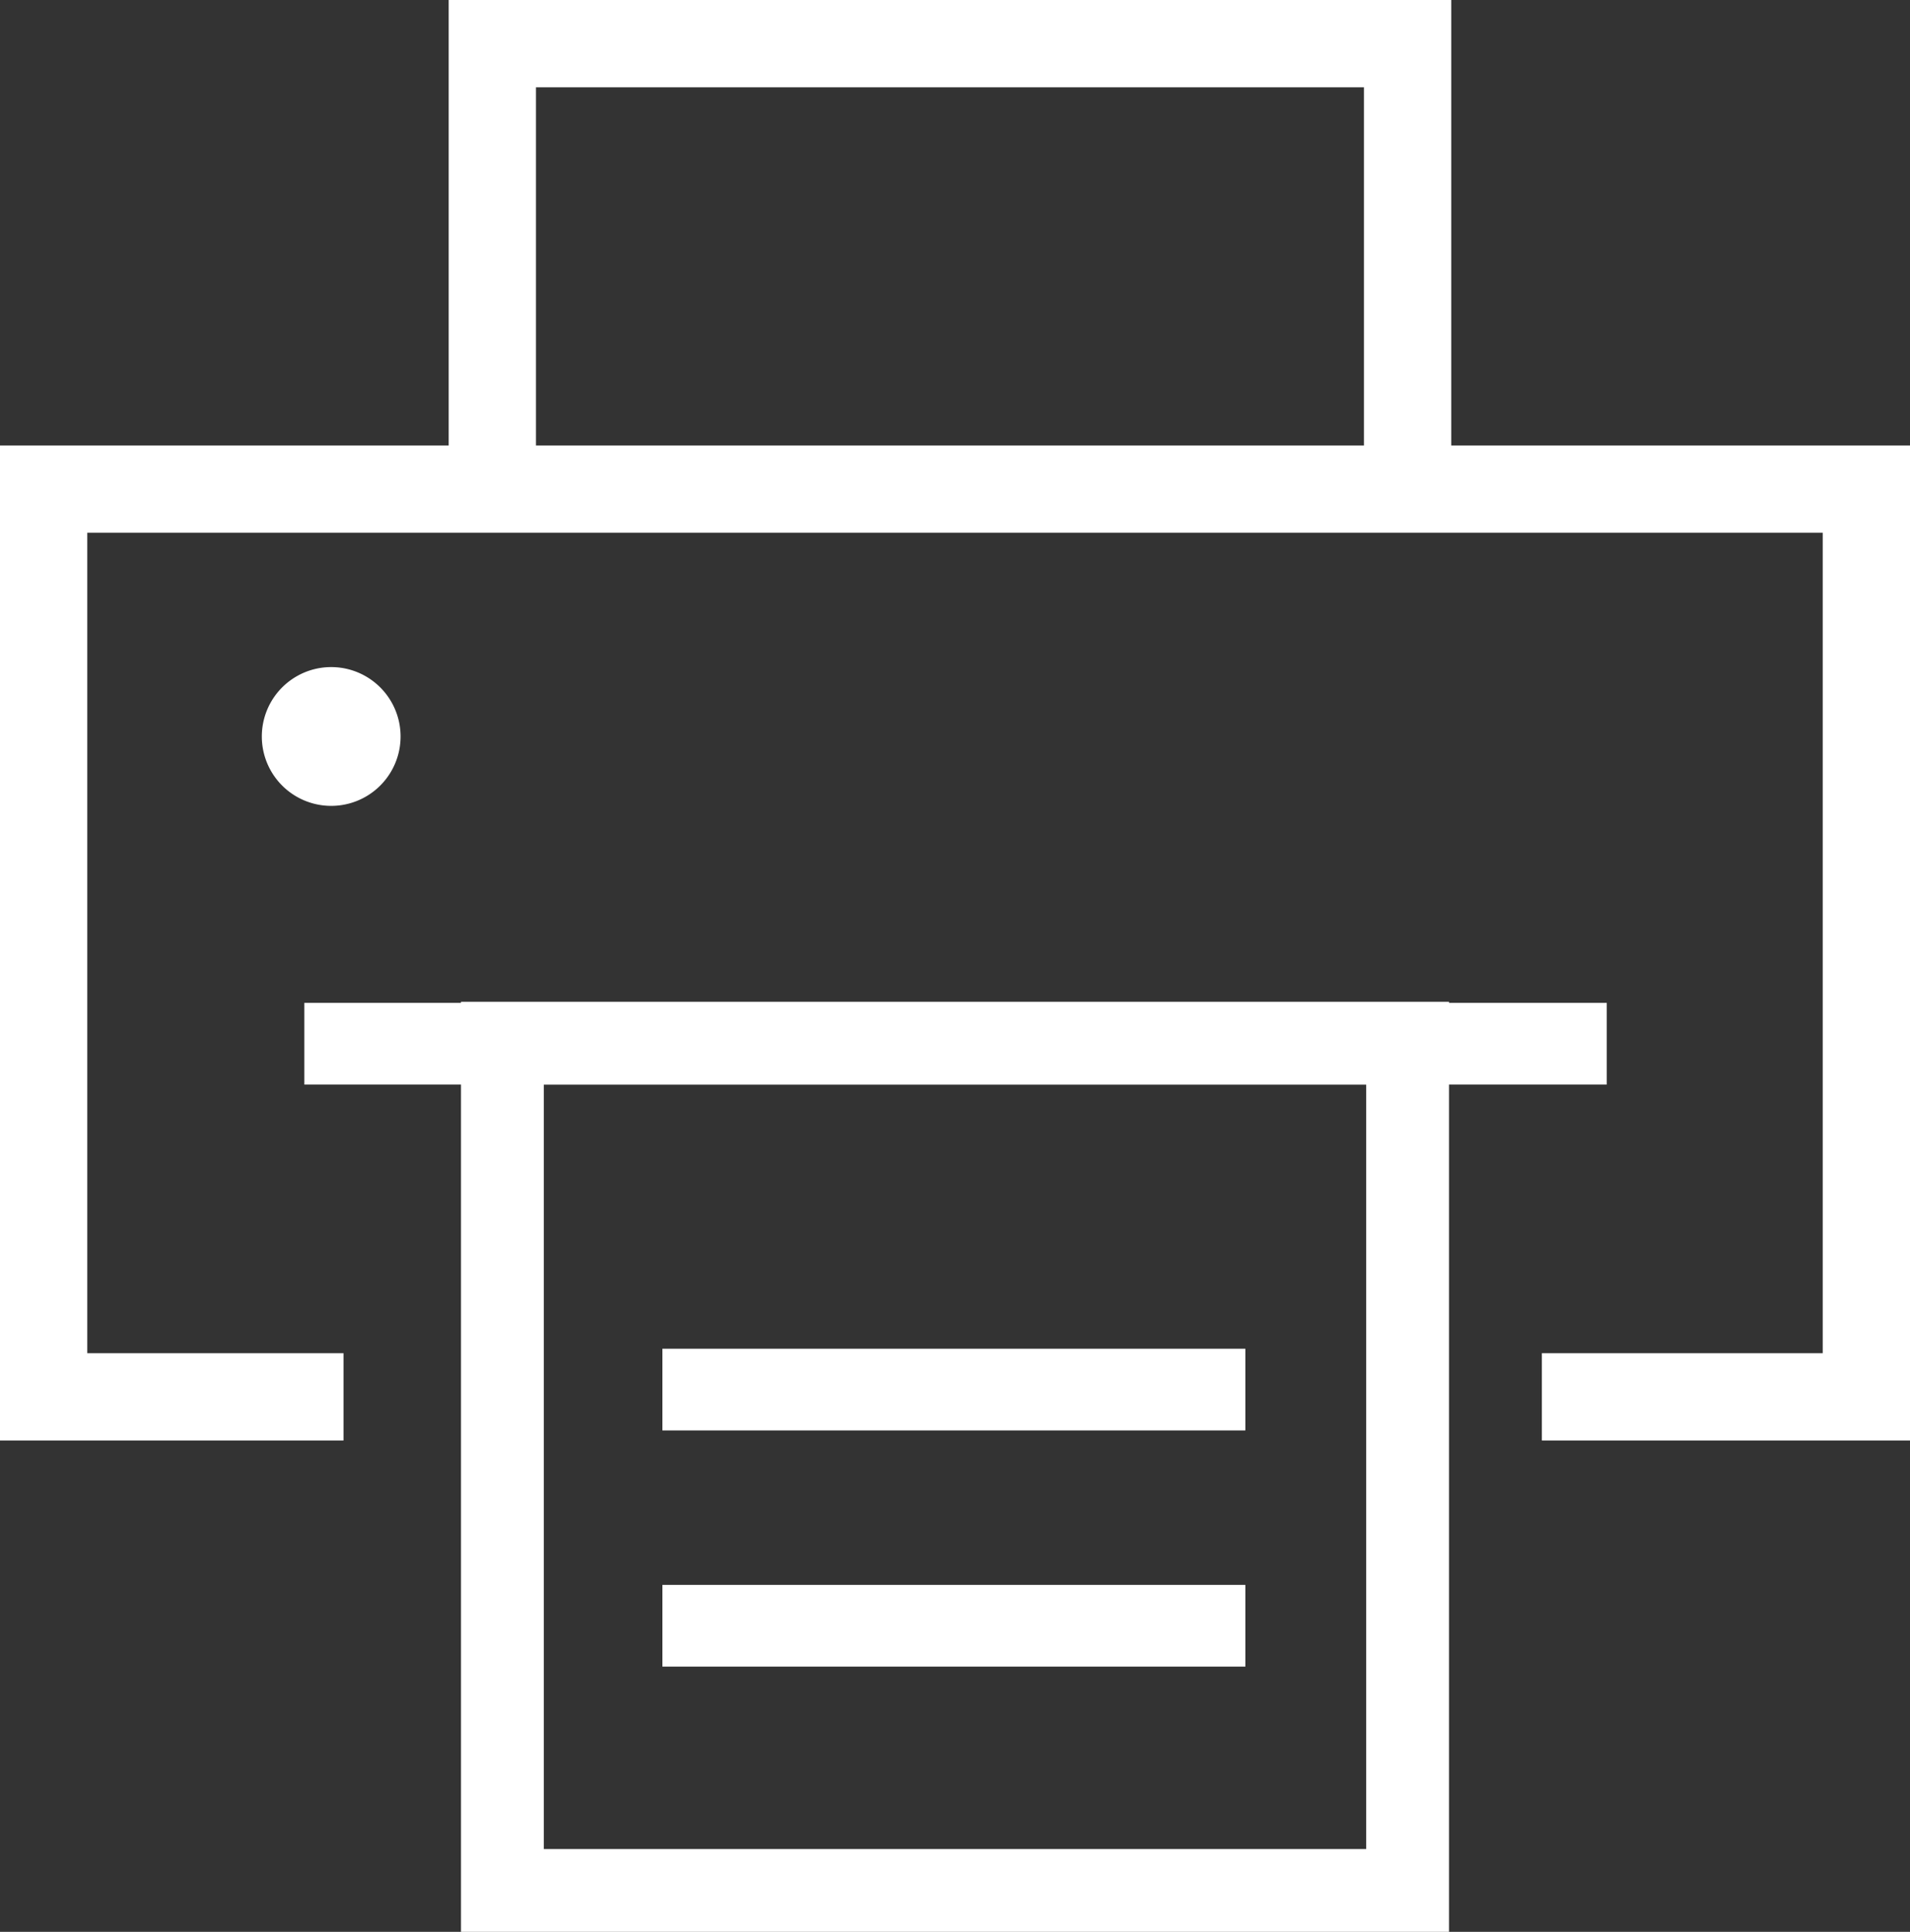
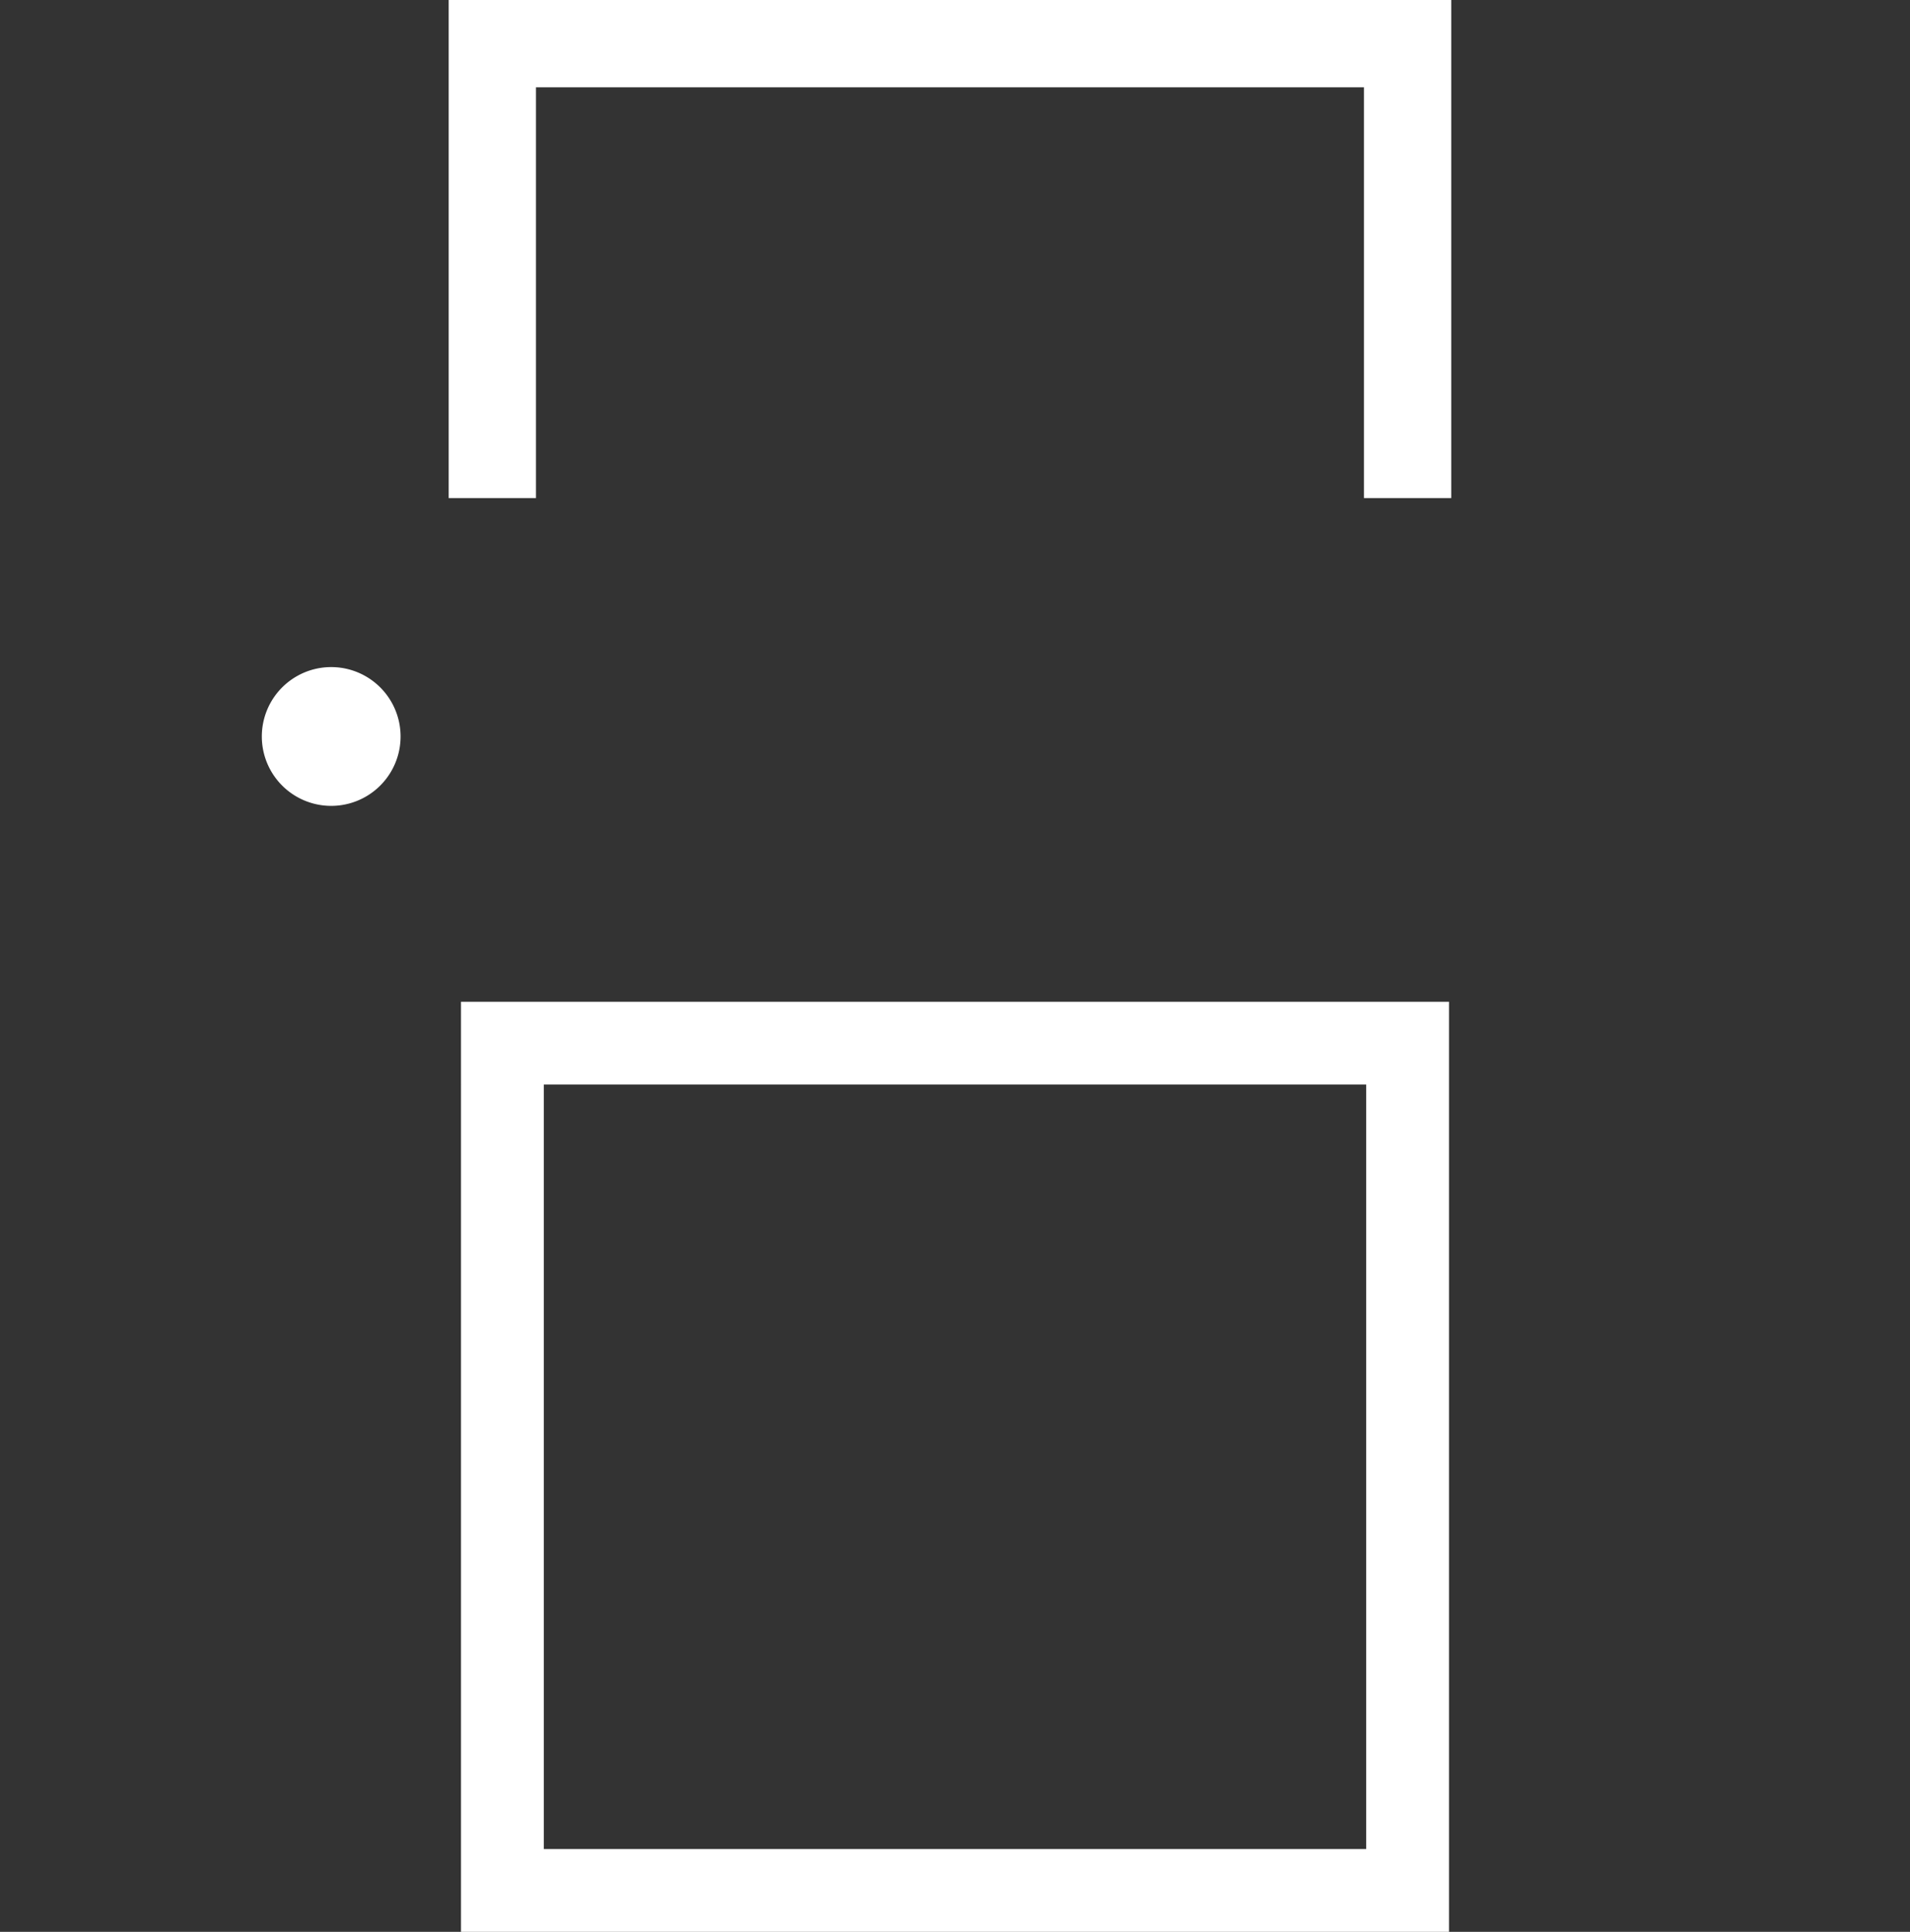
<svg xmlns="http://www.w3.org/2000/svg" viewBox="0 0 17.07 17.26">
  <rect x="0" y="0" width="17.07" height="17.26" fill="#333333" stroke="none" />
  <defs>
    <style>.cls-1,.cls-2{fill:none;}.cls-2{stroke:#fff;stroke-miterlimit:10;stroke-width:0.78px;}.cls-3{fill:#fff;}.cls-4{clip-path:url(#clip-path);}</style>
    <clipPath id="clip-path" transform="translate(-0.31 -0.31)">
      <rect class="cls-1" width="17.69" height="17.57" />
    </clipPath>
  </defs>
  <title>Asset 9</title>
  <g id="Layer_2" data-name="Layer 2">
    <g id="Layer_1-2" data-name="Layer 1">
-       <polyline class="cls-2" points="3.07 12.48 0.39 12.48 0.39 4.37 16.68 4.37 16.68 12.48 13.78 12.48" />
-       <rect class="cls-3" x="2.72" y="8.96" width="11.64" height="0.73" />
-       <rect class="cls-3" x="5.92" y="12.05" width="5.21" height="0.73" />
-       <rect class="cls-3" x="5.92" y="14.16" width="5.21" height="0.73" />
-       <path class="cls-3" d="M5.17,10h7.35v6.83H5.17Zm-.74,7.57h8.83V9.26H4.43Z" transform="translate(-0.31 -0.31)" />
+       <path class="cls-3" d="M5.17,10h7.35v6.83H5.17Zm-.74,7.57h8.83V9.26H4.43" transform="translate(-0.31 -0.31)" />
      <g class="cls-4">
        <polyline class="cls-2" points="4.4 4.45 4.4 0.39 12.58 0.39 12.58 4.45" />
        <path class="cls-3" d="M3.89,6.89a.62.62,0,0,1-1.24,0,.62.62,0,0,1,1.24,0" transform="translate(-0.31 -0.31)" />
      </g>
    </g>
  </g>
</svg>